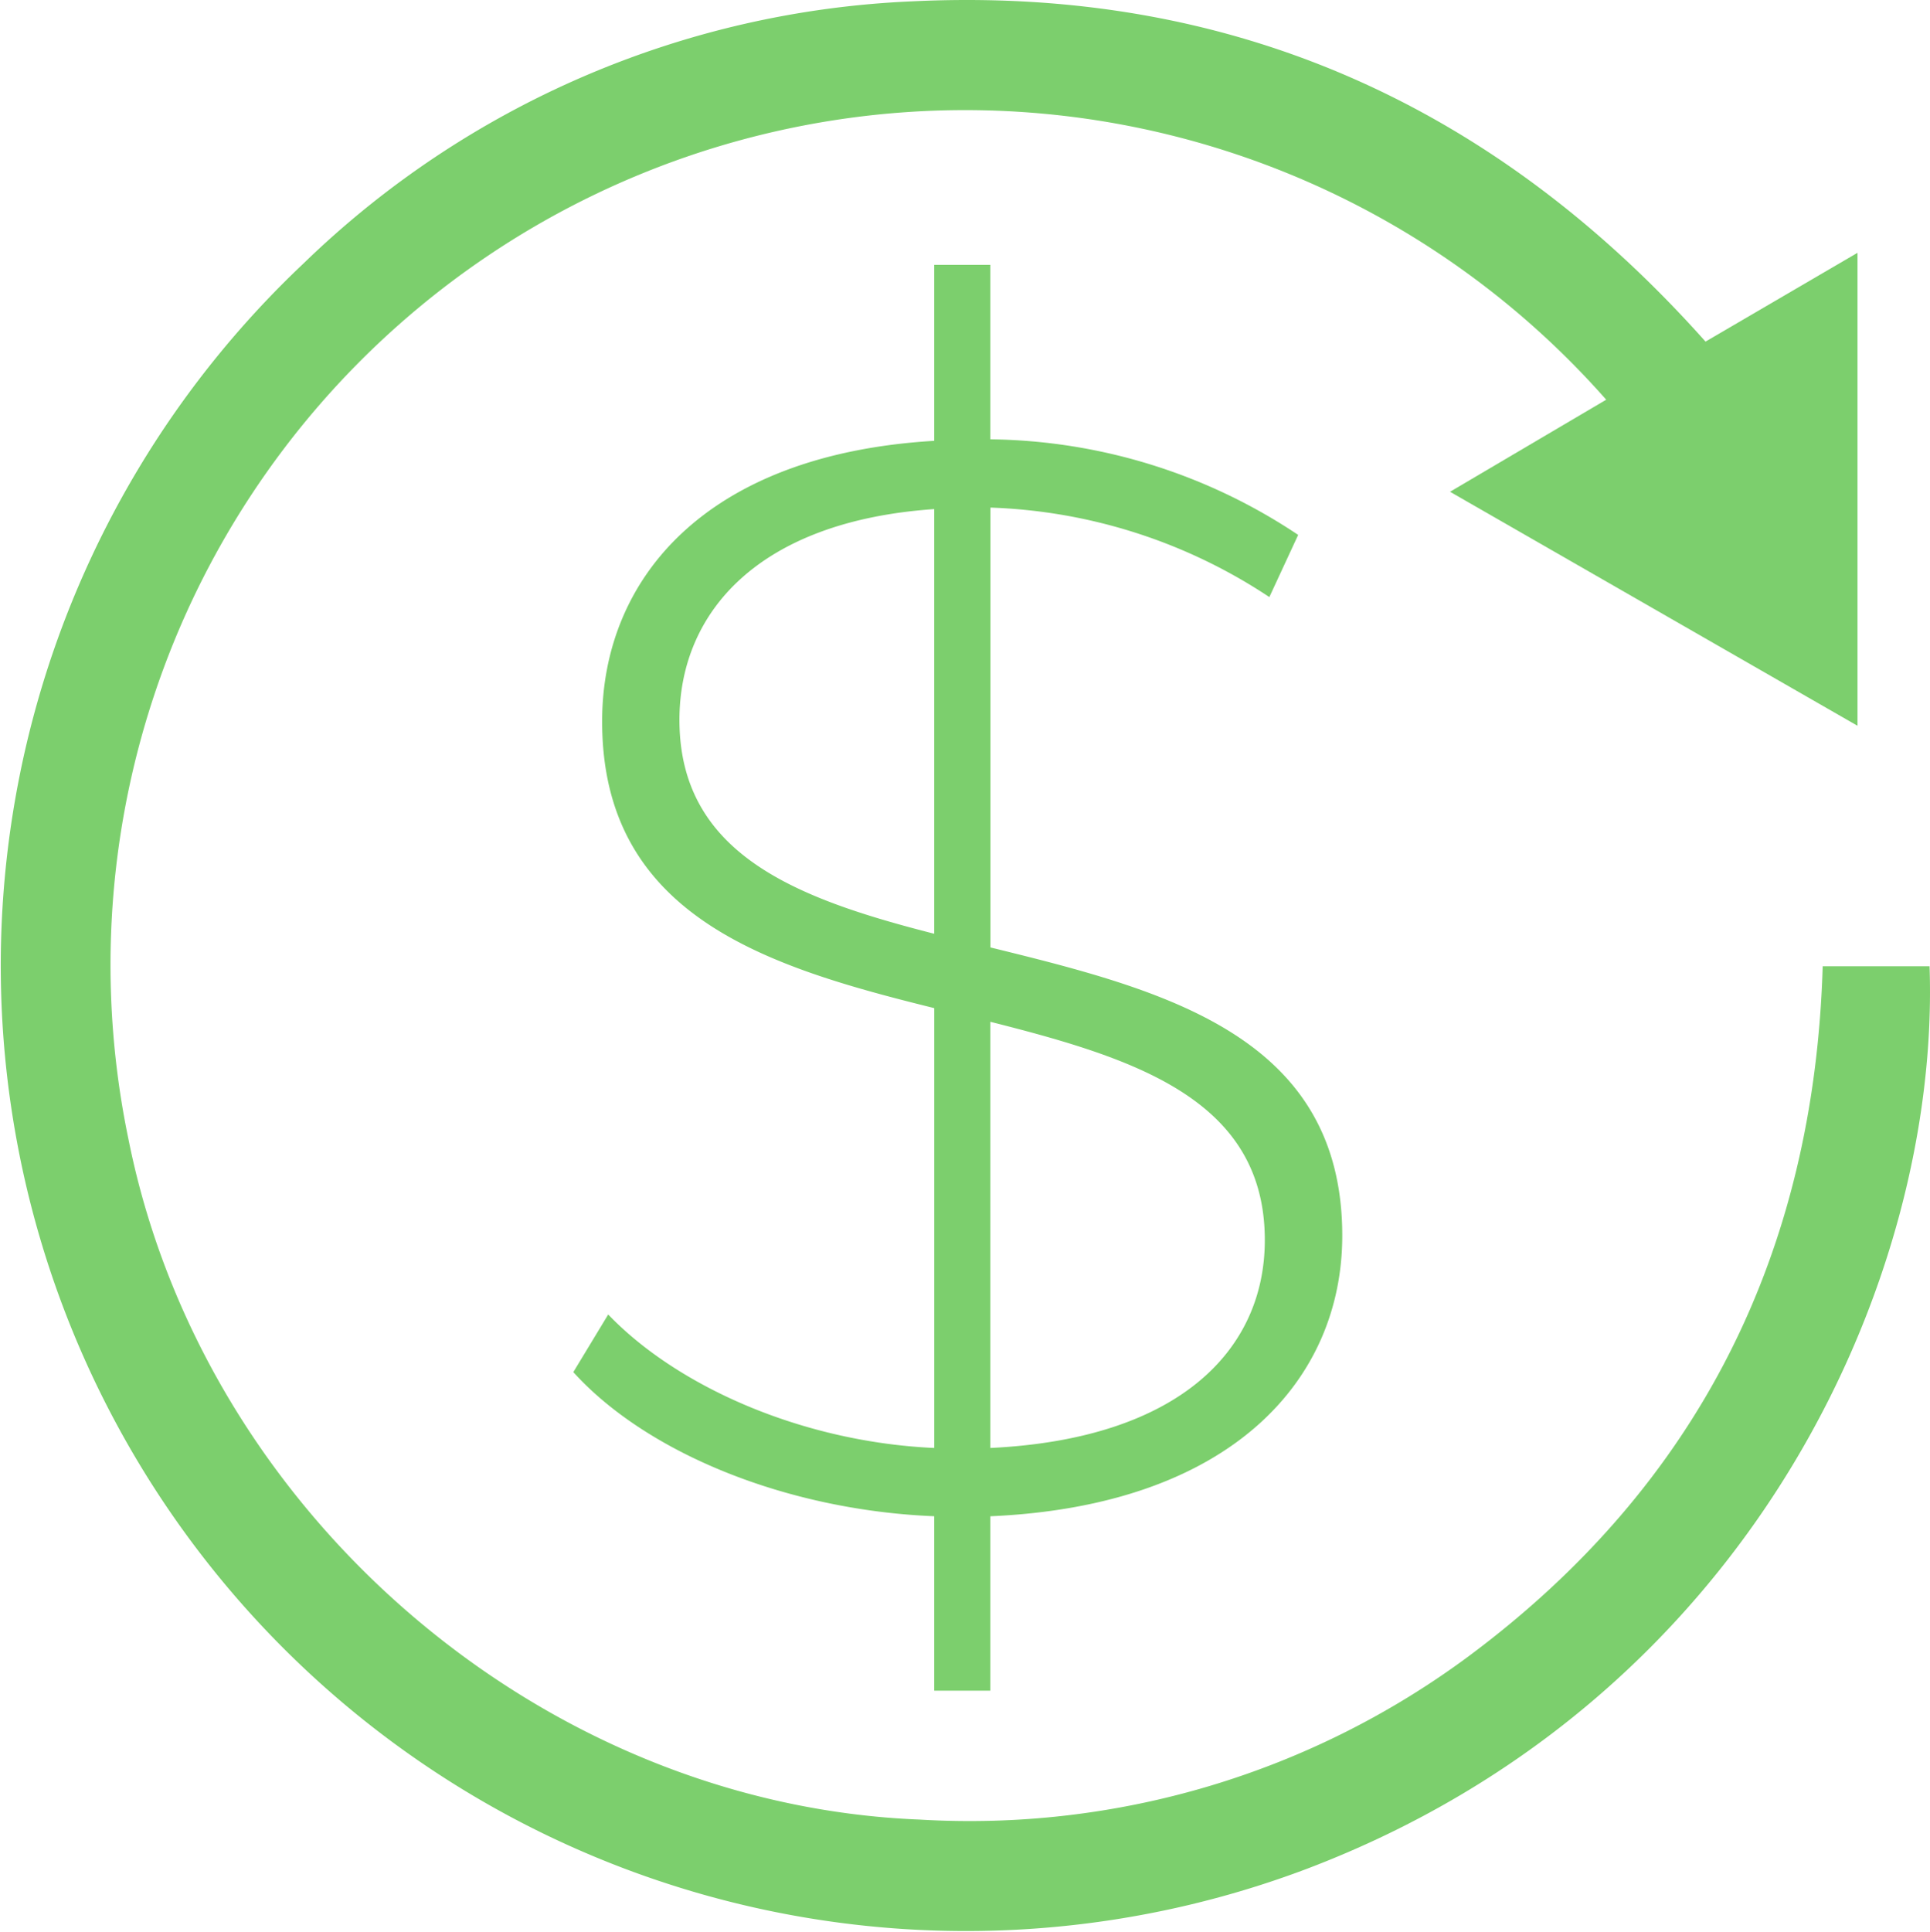
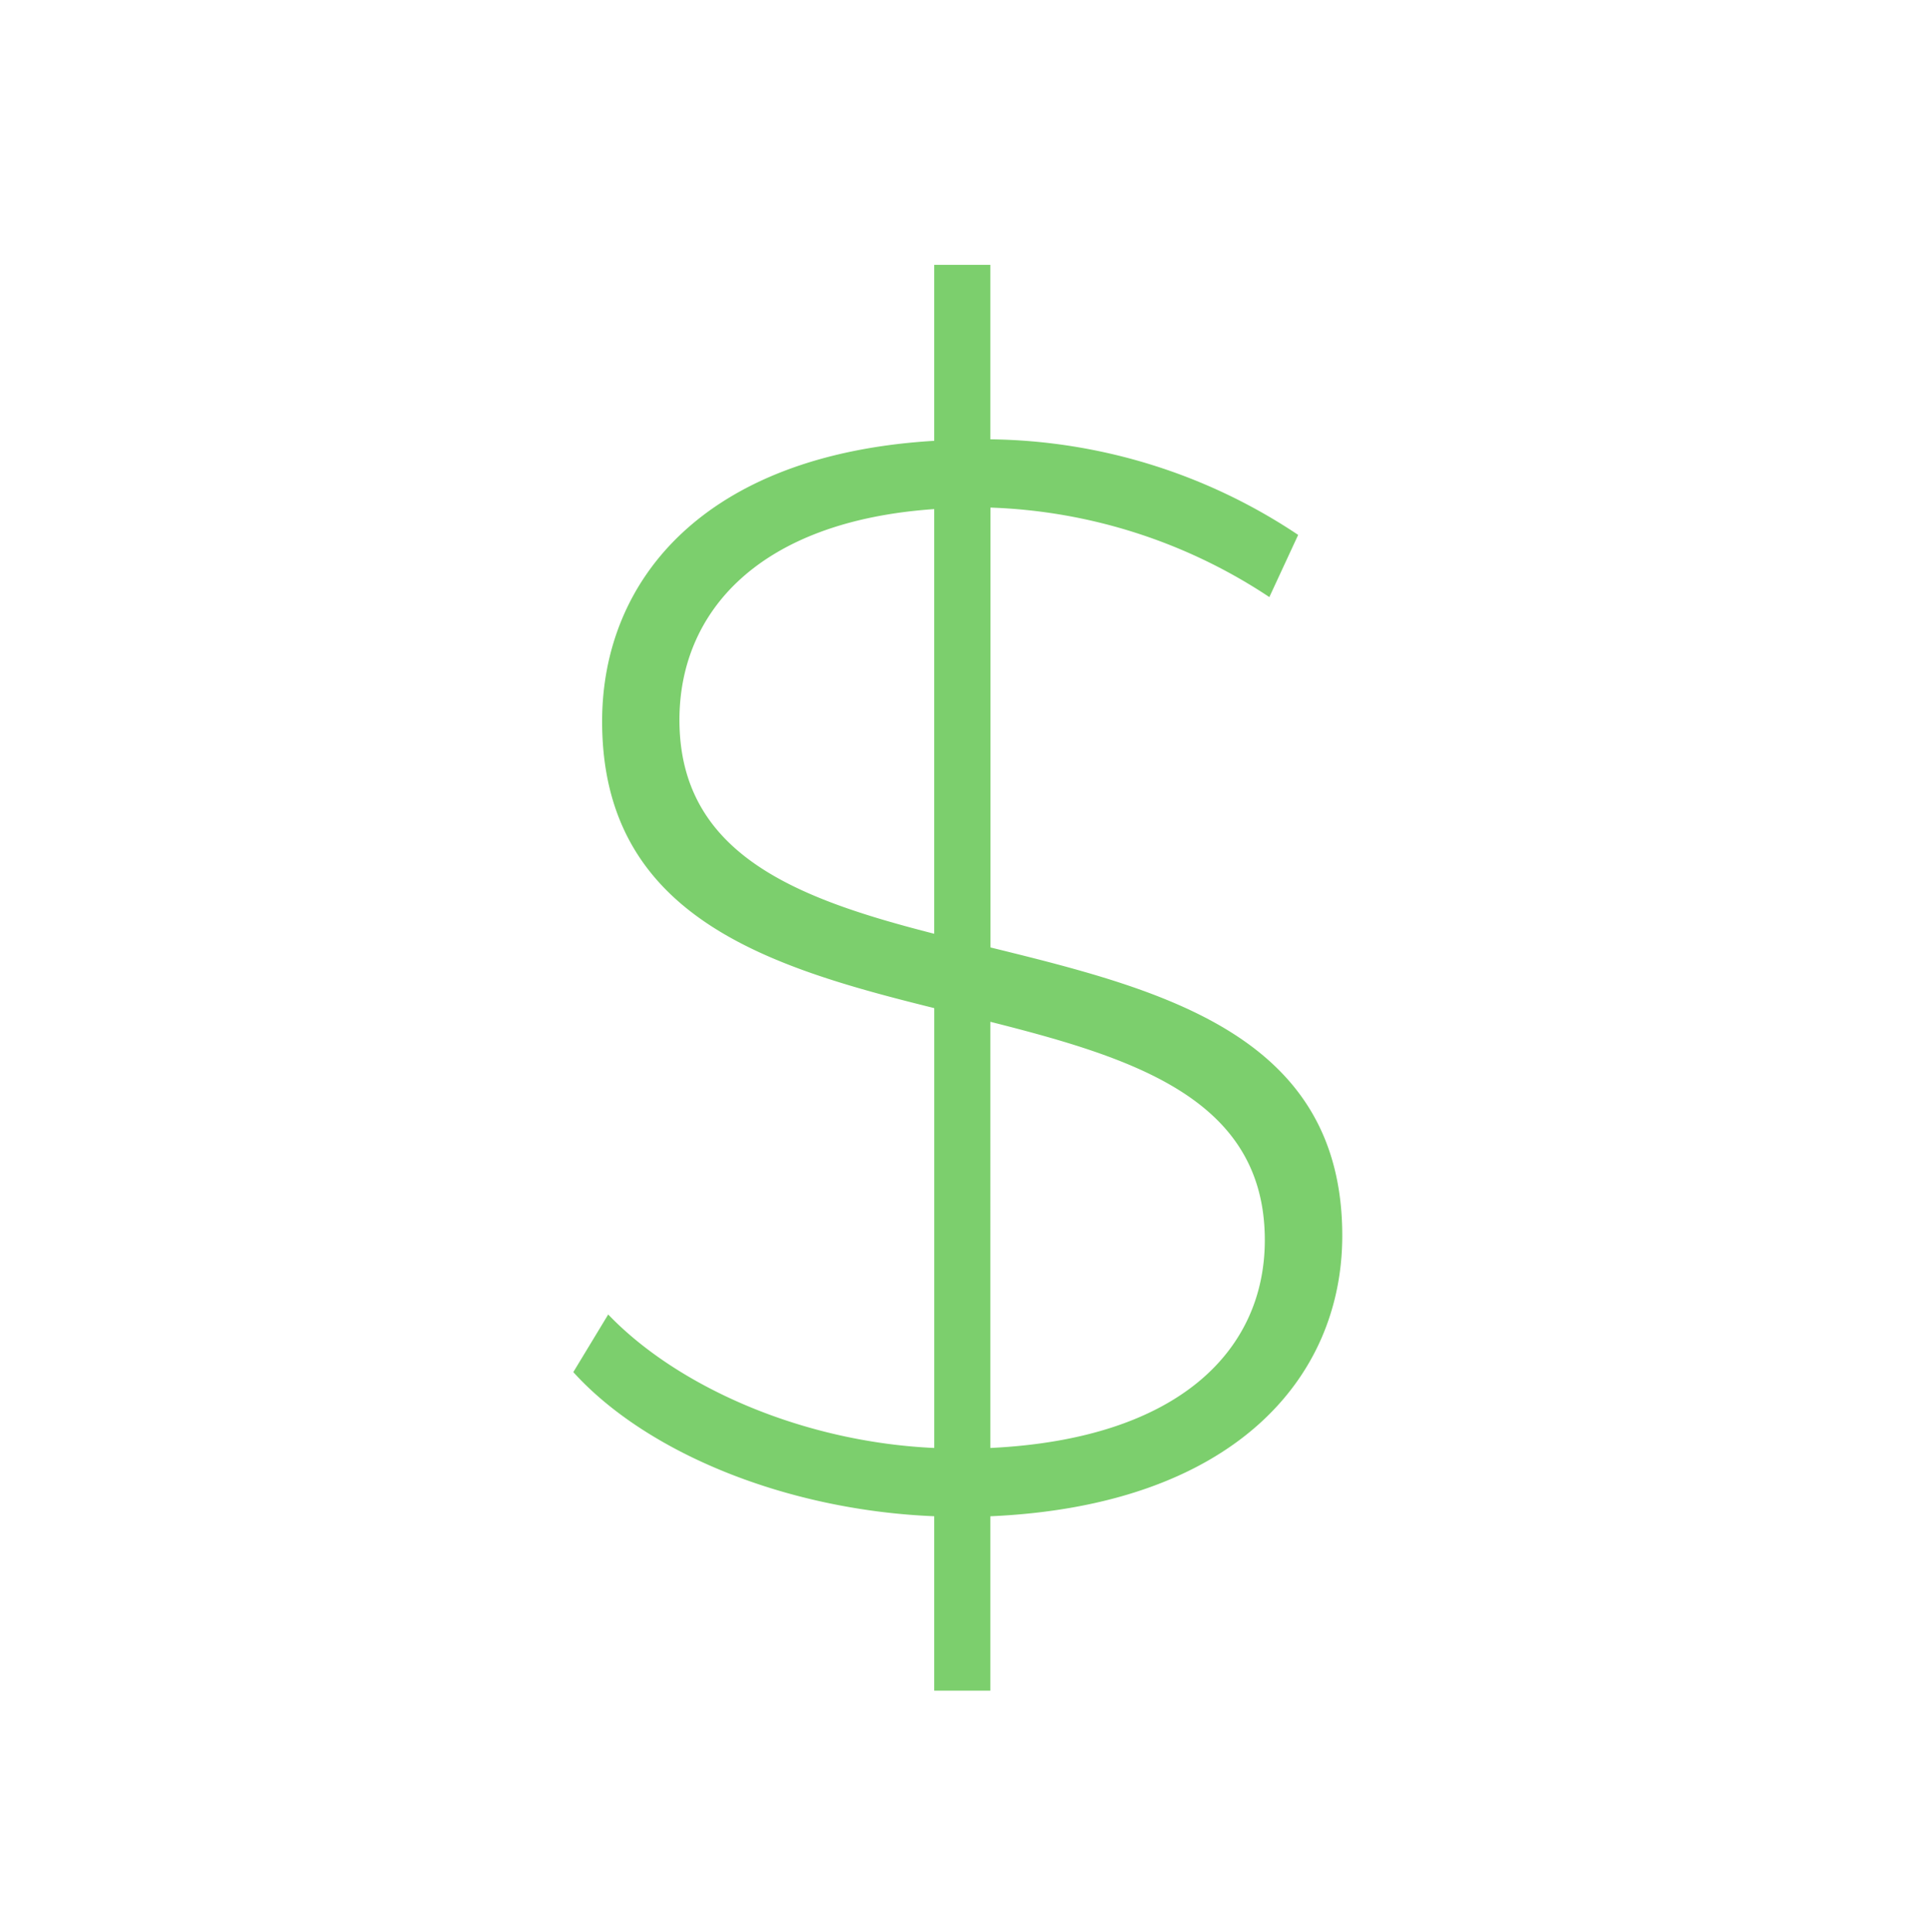
<svg xmlns="http://www.w3.org/2000/svg" width="69.199" height="69.25" viewBox="0 0 69.199 69.25">
  <defs>
    <clipPath id="clip-path">
      <rect id="Rectangle_31" data-name="Rectangle 31" width="69.199" height="69.25" fill="none" />
    </clipPath>
  </defs>
  <g id="Group_32" data-name="Group 32" clip-path="url(#clip-path)">
    <path id="Path_25" data-name="Path 25" d="M61.078,66.162v6.253H59.066V66.162c-5.329-.217-10.331-2.284-12.94-5.166l1.251-2.066c2.447,2.555,6.9,4.567,11.69,4.785V47.948C53.14,46.48,47.159,44.686,47.159,37.672c0-5.056,3.643-9.569,11.907-10.059V21.306h2.012v6.253a20.262,20.262,0,0,1,11.037,3.426l-1.033,2.229a19.245,19.245,0,0,0-10-3.208V45.773c6.2,1.522,12.614,3.154,12.614,10.331,0,5.165-3.969,9.678-12.614,10.059M59.066,45.283V30.06c-6.307.435-9.135,3.7-9.135,7.557,0,4.839,4.241,6.416,9.135,7.666M70.919,56.267c0-5.056-4.676-6.524-9.841-7.829V63.715c6.8-.326,9.841-3.534,9.841-7.449" transform="translate(-25.57 -11.811)" fill="#7ccf6d" />
-     <path id="Path_26" data-name="Path 26" d="M66.6,26.016V9.062l-5.449,3.183C53.575,3.743,44.12-.505,32.708.048a33.381,33.381,0,0,0-21.83,9.4A34.607,34.607,0,0,0,46.851,66.992c15.922-6.048,22.723-21.157,22.332-32.356H65.352c-.305,10.246-4.428,18.583-12.679,24.722a30.034,30.034,0,0,1-19.688,5.867C19.436,64.694,7.275,54.26,4.6,40.808A30.641,30.641,0,0,1,57.59,14.328l-5.6,3.3L66.6,26.016" transform="translate(0 0)" fill="#7ccf6d" />
  </g>
</svg>